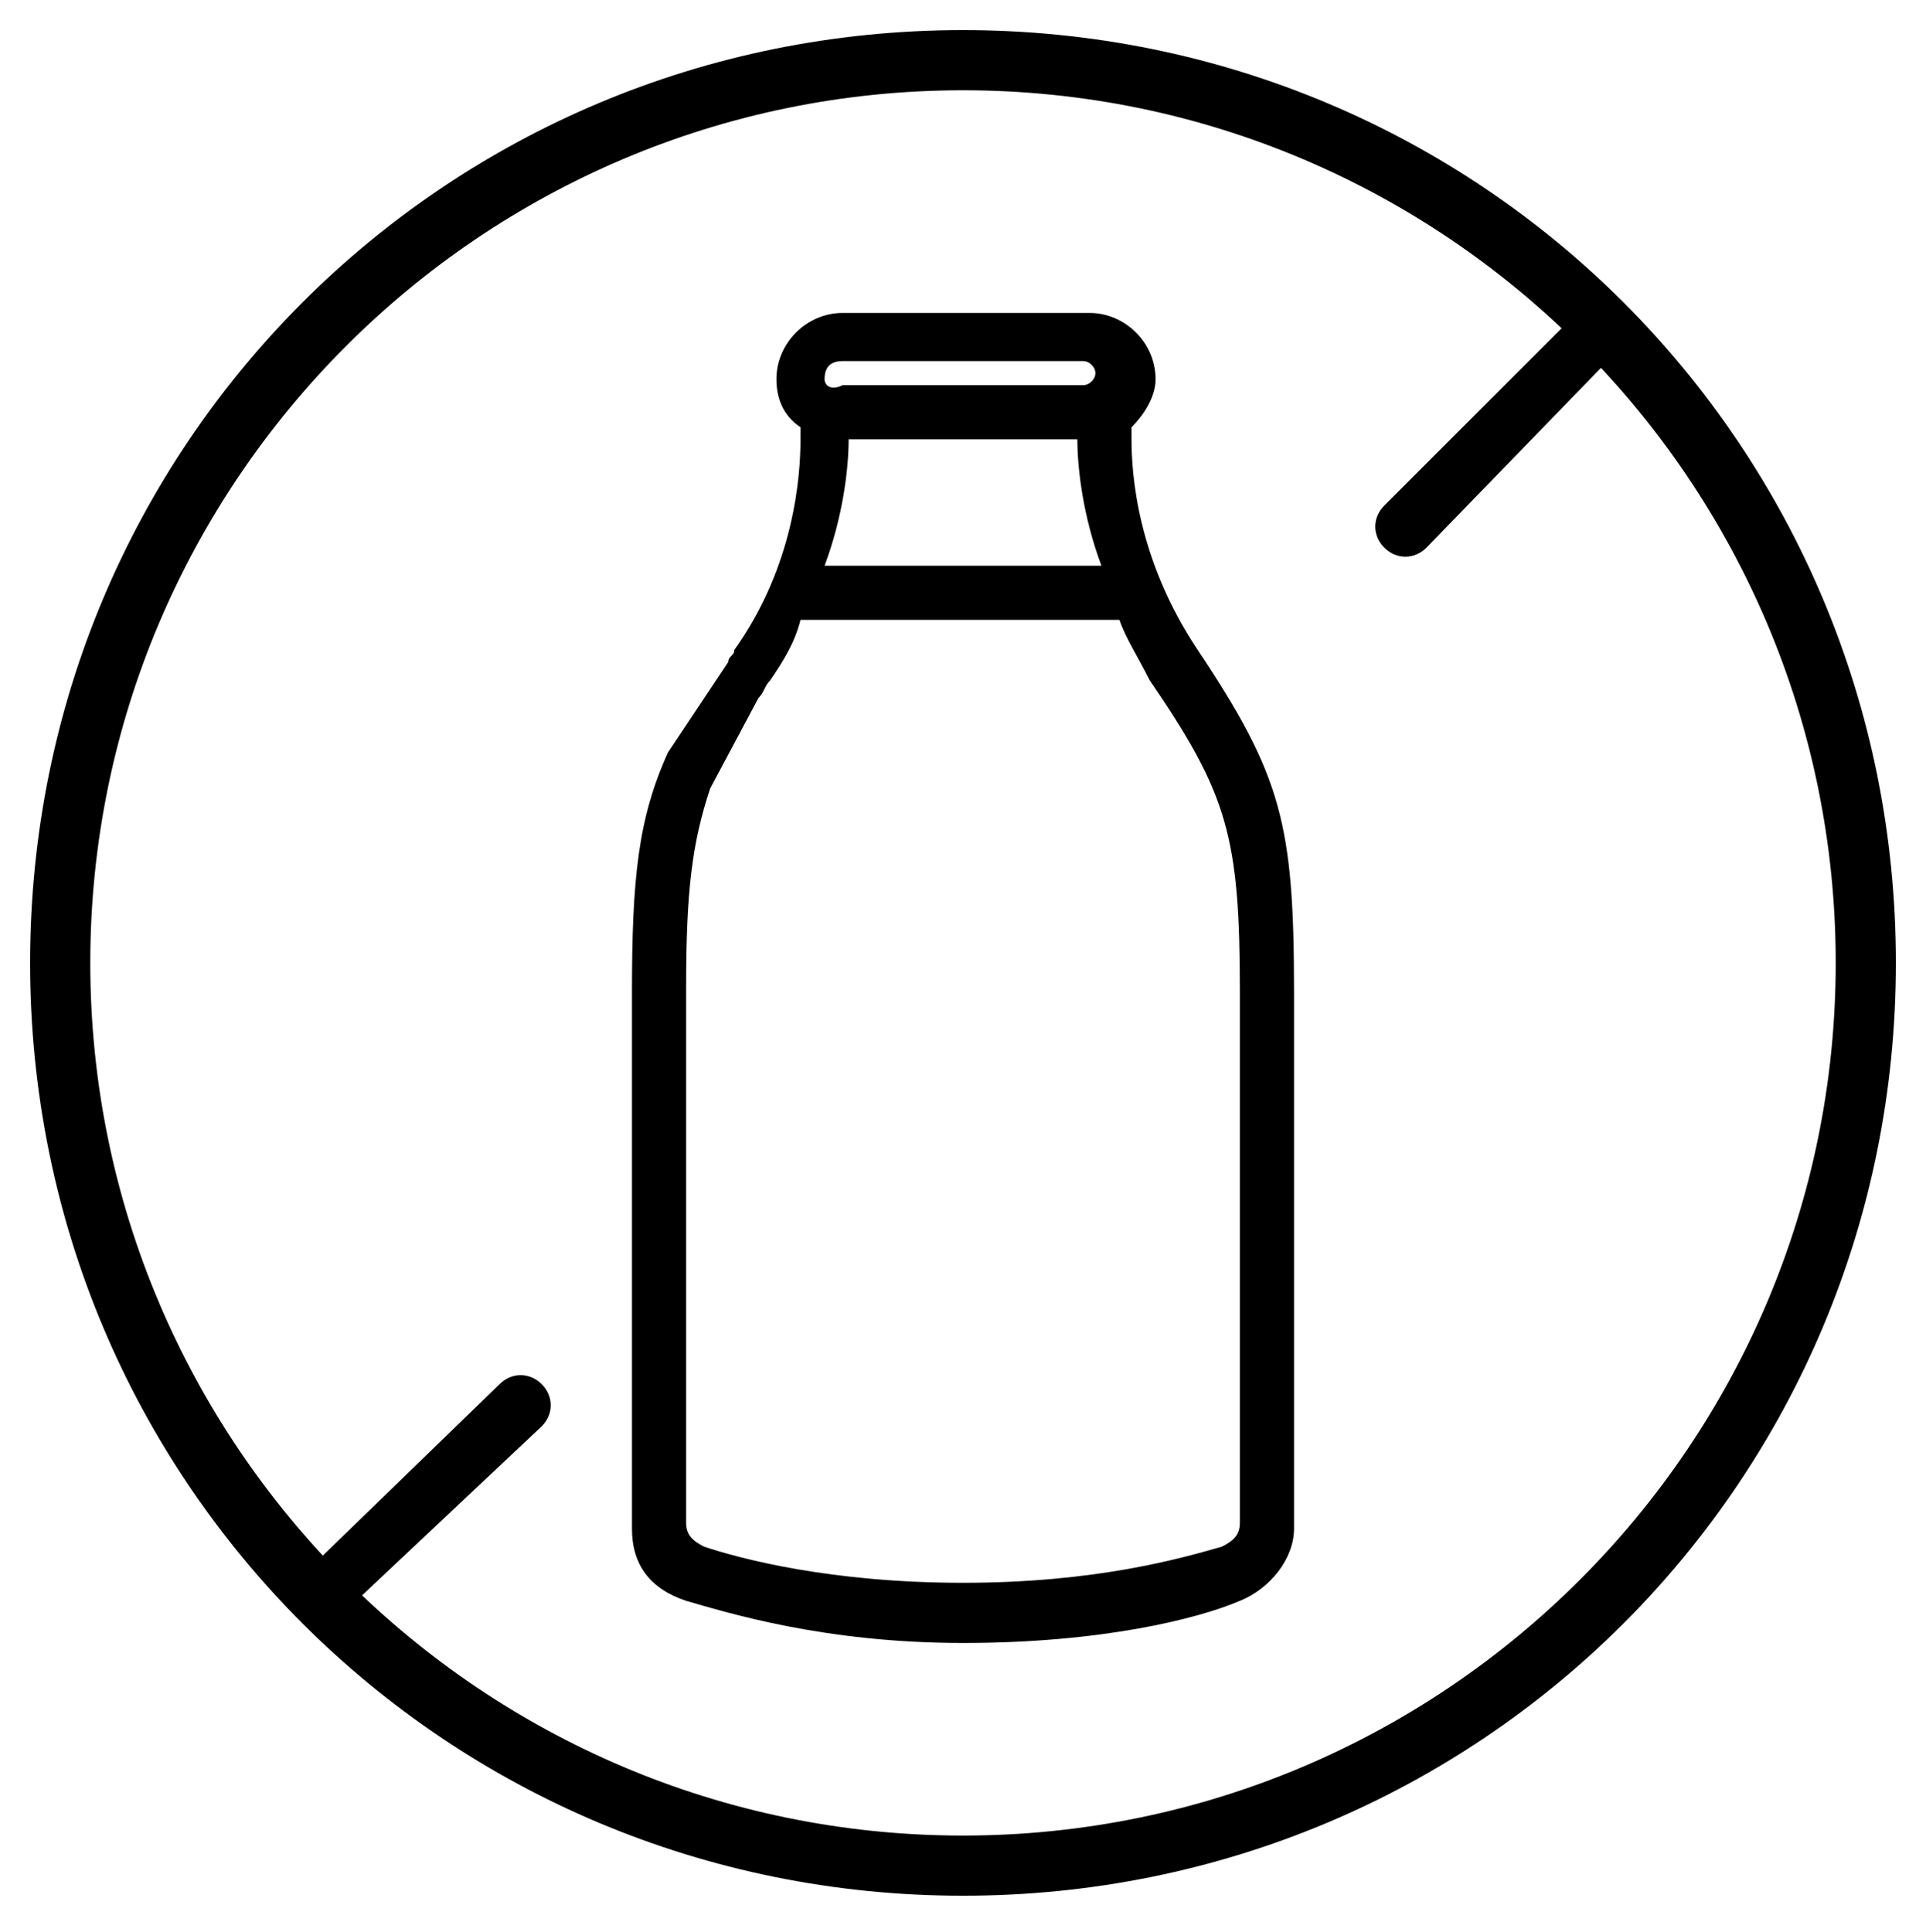
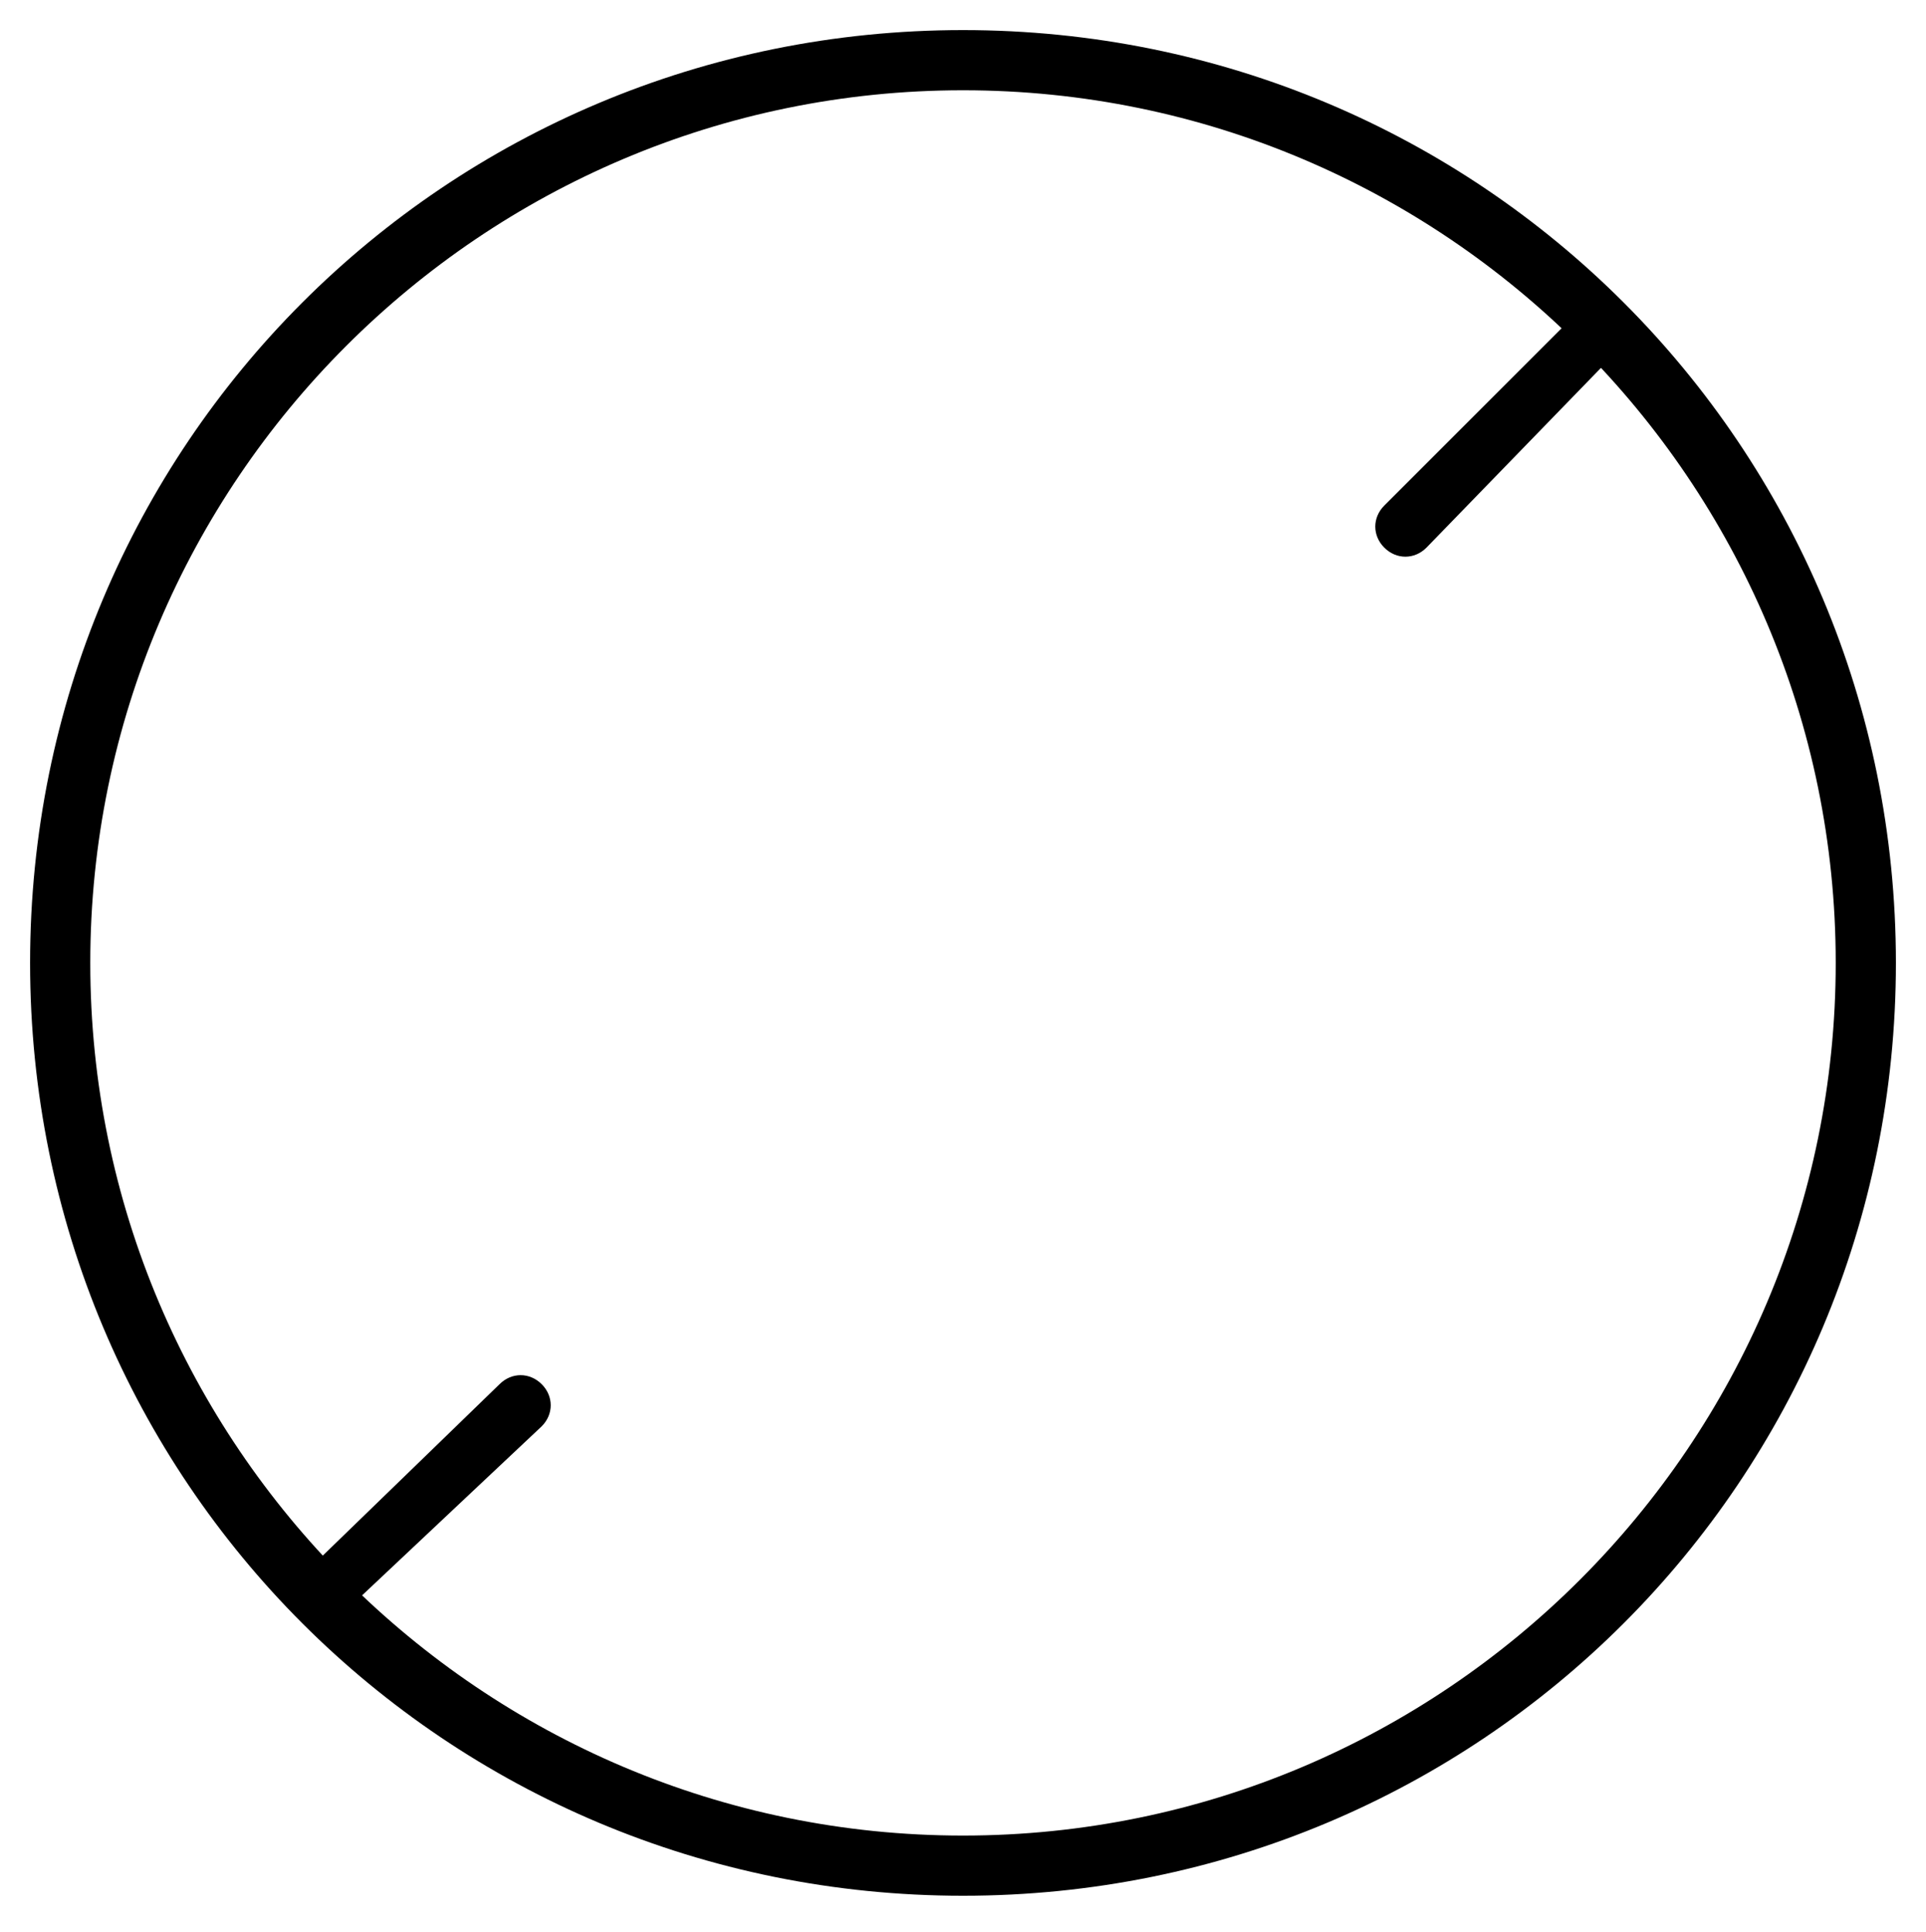
<svg xmlns="http://www.w3.org/2000/svg" version="1.1" id="Layer_1" x="0px" y="0px" viewBox="0 0 32 32.1" style="enable-background:new 0 0 32 32.1;" xml:space="preserve">
  <path d="M16,0.5C7.4,0.5,0.5,7.4,0.5,16S7.4,31.5,16,31.5S31.5,24.6,31.5,16S24.6,0.5,16,0.5z M16,1.5C24,1.5,30.5,8,30.5,16  S24,30.5,16,30.5S1.5,24,1.5,16S8,1.5,16,1.5z" />
  <path d="M26.6,4.9c-0.1,0-0.3,0.1-0.3,0.2L23,8.4c-0.2,0.2-0.2,0.5,0,0.7s0.5,0.2,0.7,0l0,0L27,5.7L26.6,4.9z" />
  <path d="M5.6,26.9L9,23.7c0.2-0.2,0.2-0.5,0-0.7s-0.5-0.2-0.7,0l0,0L5,26.2L5.6,26.9z" />
-   <path d="M12.6,11.6c0.1-0.1,0.1-0.2,0.2-0.3c0.2-0.3,0.4-0.6,0.5-1h5.3c0.1,0.3,0.3,0.6,0.5,1c1.3,1.9,1.5,2.6,1.5,5.2v3.1V22v3.3  c0,0.2-0.1,0.3-0.3,0.4c-0.7,0.2-2.1,0.6-4.3,0.6s-3.7-0.4-4.3-0.6c-0.2-0.1-0.3-0.2-0.3-0.4v-8.9c0-1.6,0.1-2.4,0.4-3.3L12.6,11.6z   M14.1,7.3h3.8c0,0.5,0.1,1.3,0.4,2.1h-4.6C14,8.6,14.1,7.8,14.1,7.3z M13.7,6.3C13.7,6.1,13.8,6,14,6h4c0.1,0,0.2,0.1,0.2,0.2  S18.1,6.4,18,6.4l0,0h-4l0,0C13.8,6.5,13.7,6.4,13.7,6.3z M11.1,12.5c-0.5,1.1-0.6,2.1-0.6,4v8.9c0,0.6,0.3,1,0.9,1.2  c0.7,0.2,2.3,0.7,4.6,0.7s3.9-0.4,4.6-0.7c0.5-0.2,0.9-0.7,0.9-1.2v-2.5v-2.4v-4c0-2.8-0.2-3.6-1.6-5.7c-1-1.5-1.1-2.9-1.1-3.5  c0-0.1,0-0.1,0-0.2c0.2-0.2,0.4-0.5,0.4-0.8c0-0.6-0.5-1.1-1.1-1.1H14c-0.6,0-1.1,0.5-1.1,1.1c0,0.3,0.1,0.6,0.4,0.8  c0,0.1,0,0.1,0,0.2c0,0.6-0.1,2.1-1.1,3.5c0,0.1-0.1,0.1-0.1,0.2L11.1,12.5z" />
</svg>